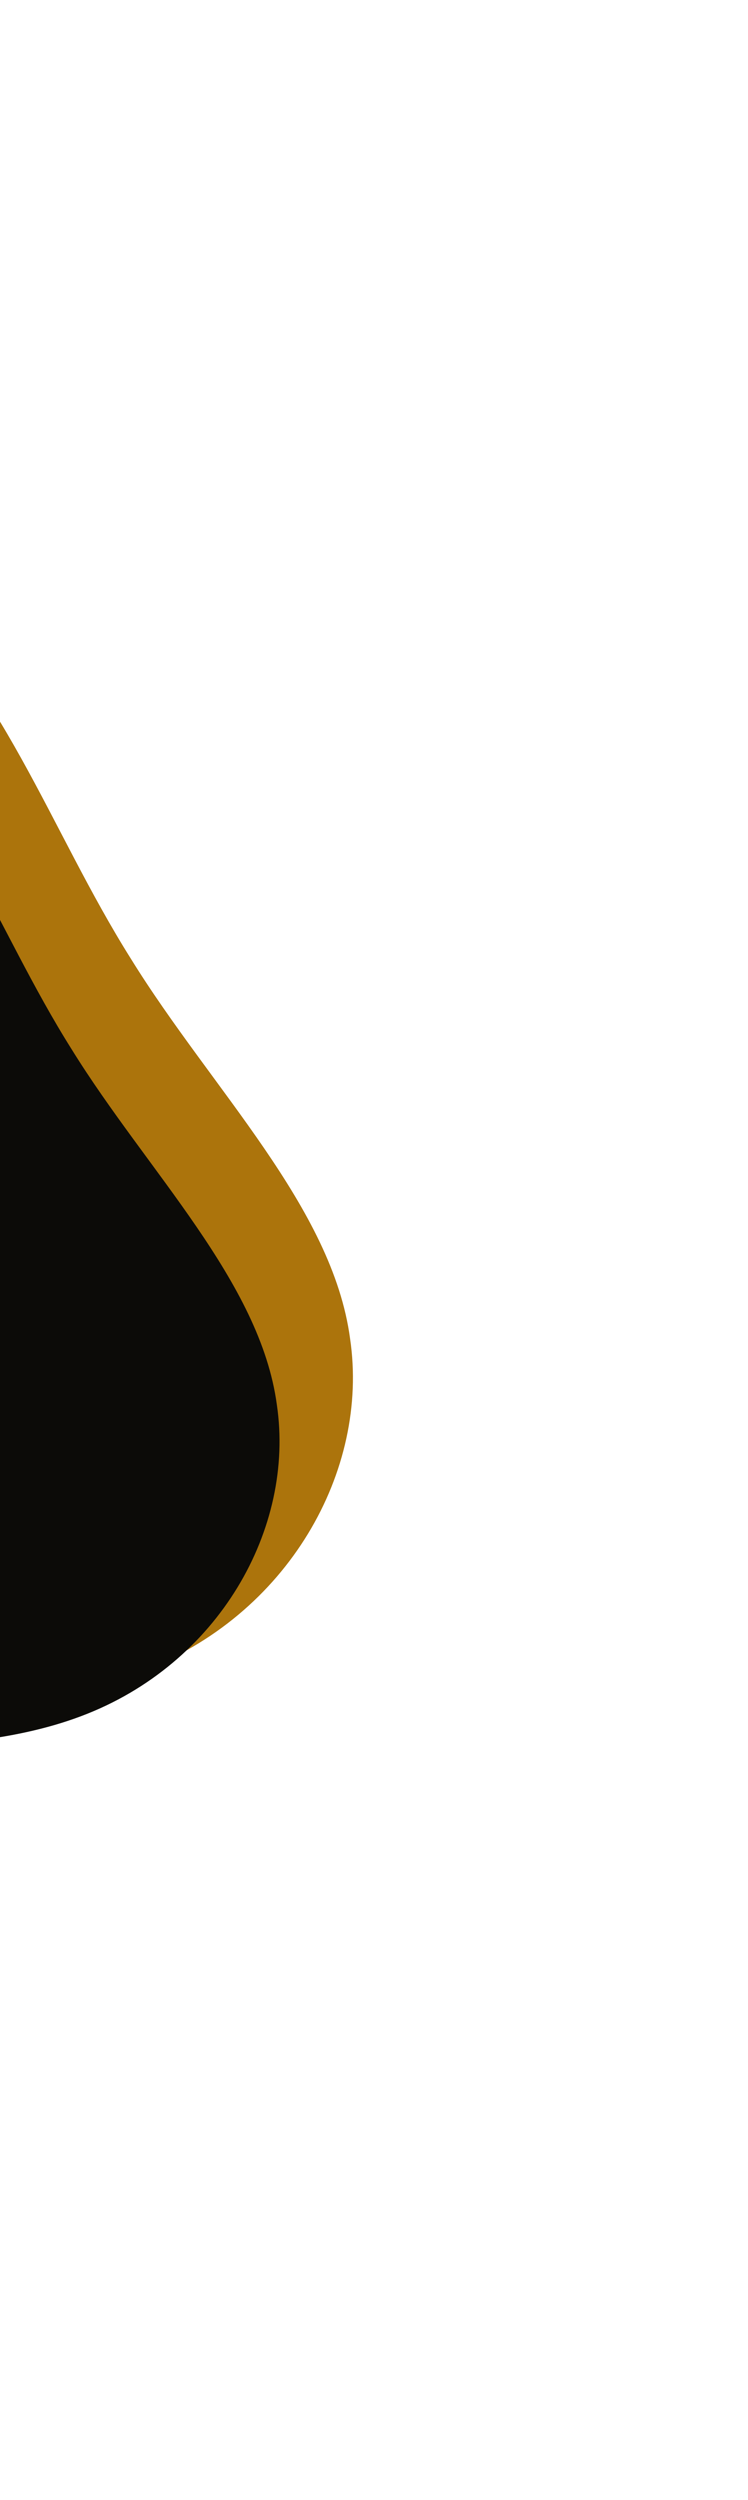
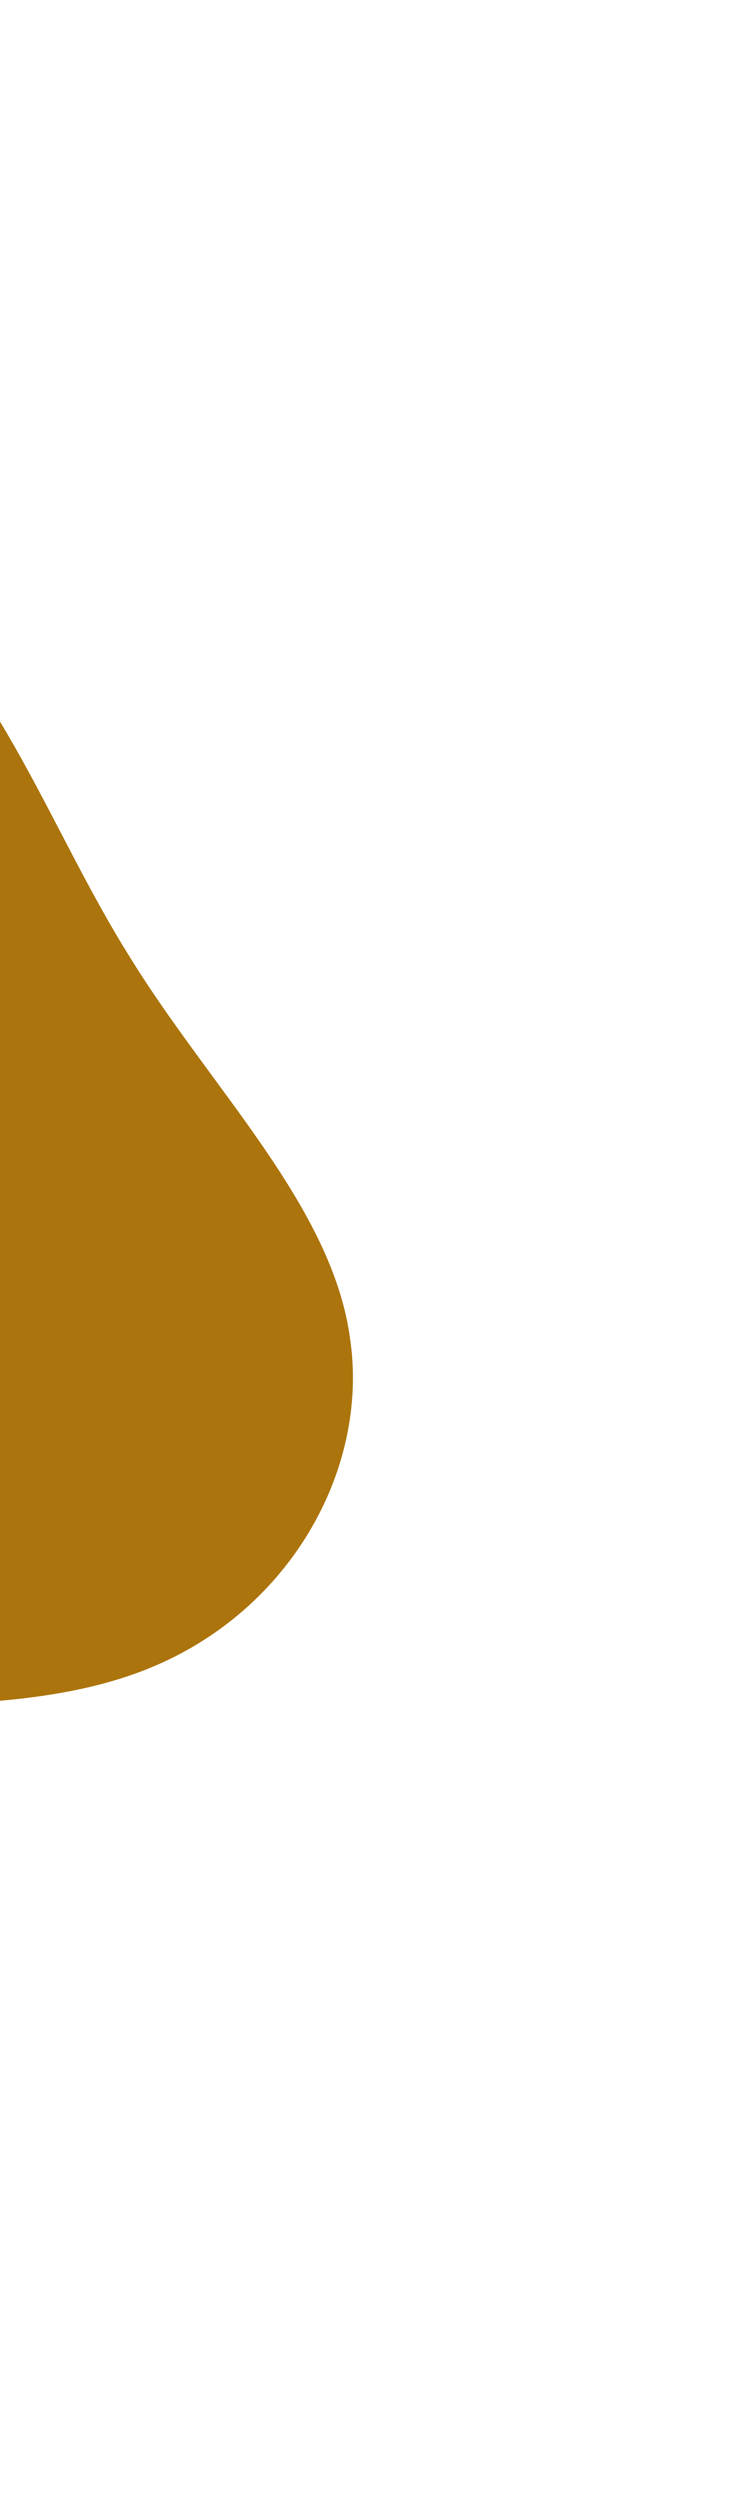
<svg xmlns="http://www.w3.org/2000/svg" width="180" height="601" viewBox="0 0 180 601" fill="none">
  <path d="M-142.686 102.549C-110.369 87.37 -59.797 108.724 -29.326 136.688C1.144 164.652 11.735 199.068 31.501 230.482C51.046 262.052 80.003 290.14 84.248 321.827C88.923 353.523 69.33 388.506 33.861 401.838C-1.831 415.325 -53.191 407.326 -100.437 408.934C-147.698 410.864 -190.637 422.566 -233.069 417.36C-275.5 412.154 -317.853 390.029 -326.331 361.625C-334.796 332.899 -309.371 297.573 -283.333 273.058C-257.294 248.542 -230.641 234.839 -210.284 202.13C-189.496 169.432 -175.003 117.729 -142.686 102.549Z" fill="#AC740C" />
-   <path d="M-145.865 132.413C-115.632 118.218 -68.295 138.219 -39.765 164.399C-11.235 190.578 -1.305 222.79 17.211 252.194C35.519 281.745 62.633 308.04 66.623 337.695C71.016 367.36 52.702 400.091 19.518 412.556C-13.873 425.166 -61.939 417.664 -106.151 419.153C-150.375 420.944 -190.551 431.881 -230.26 426.995C-269.969 422.109 -309.615 401.391 -317.566 374.806C-325.503 347.921 -301.732 314.869 -277.38 291.936C-253.028 269.002 -228.094 256.186 -209.063 225.583C-189.63 194.989 -176.098 146.608 -145.865 132.413Z" fill="#0C0B08" />
</svg>